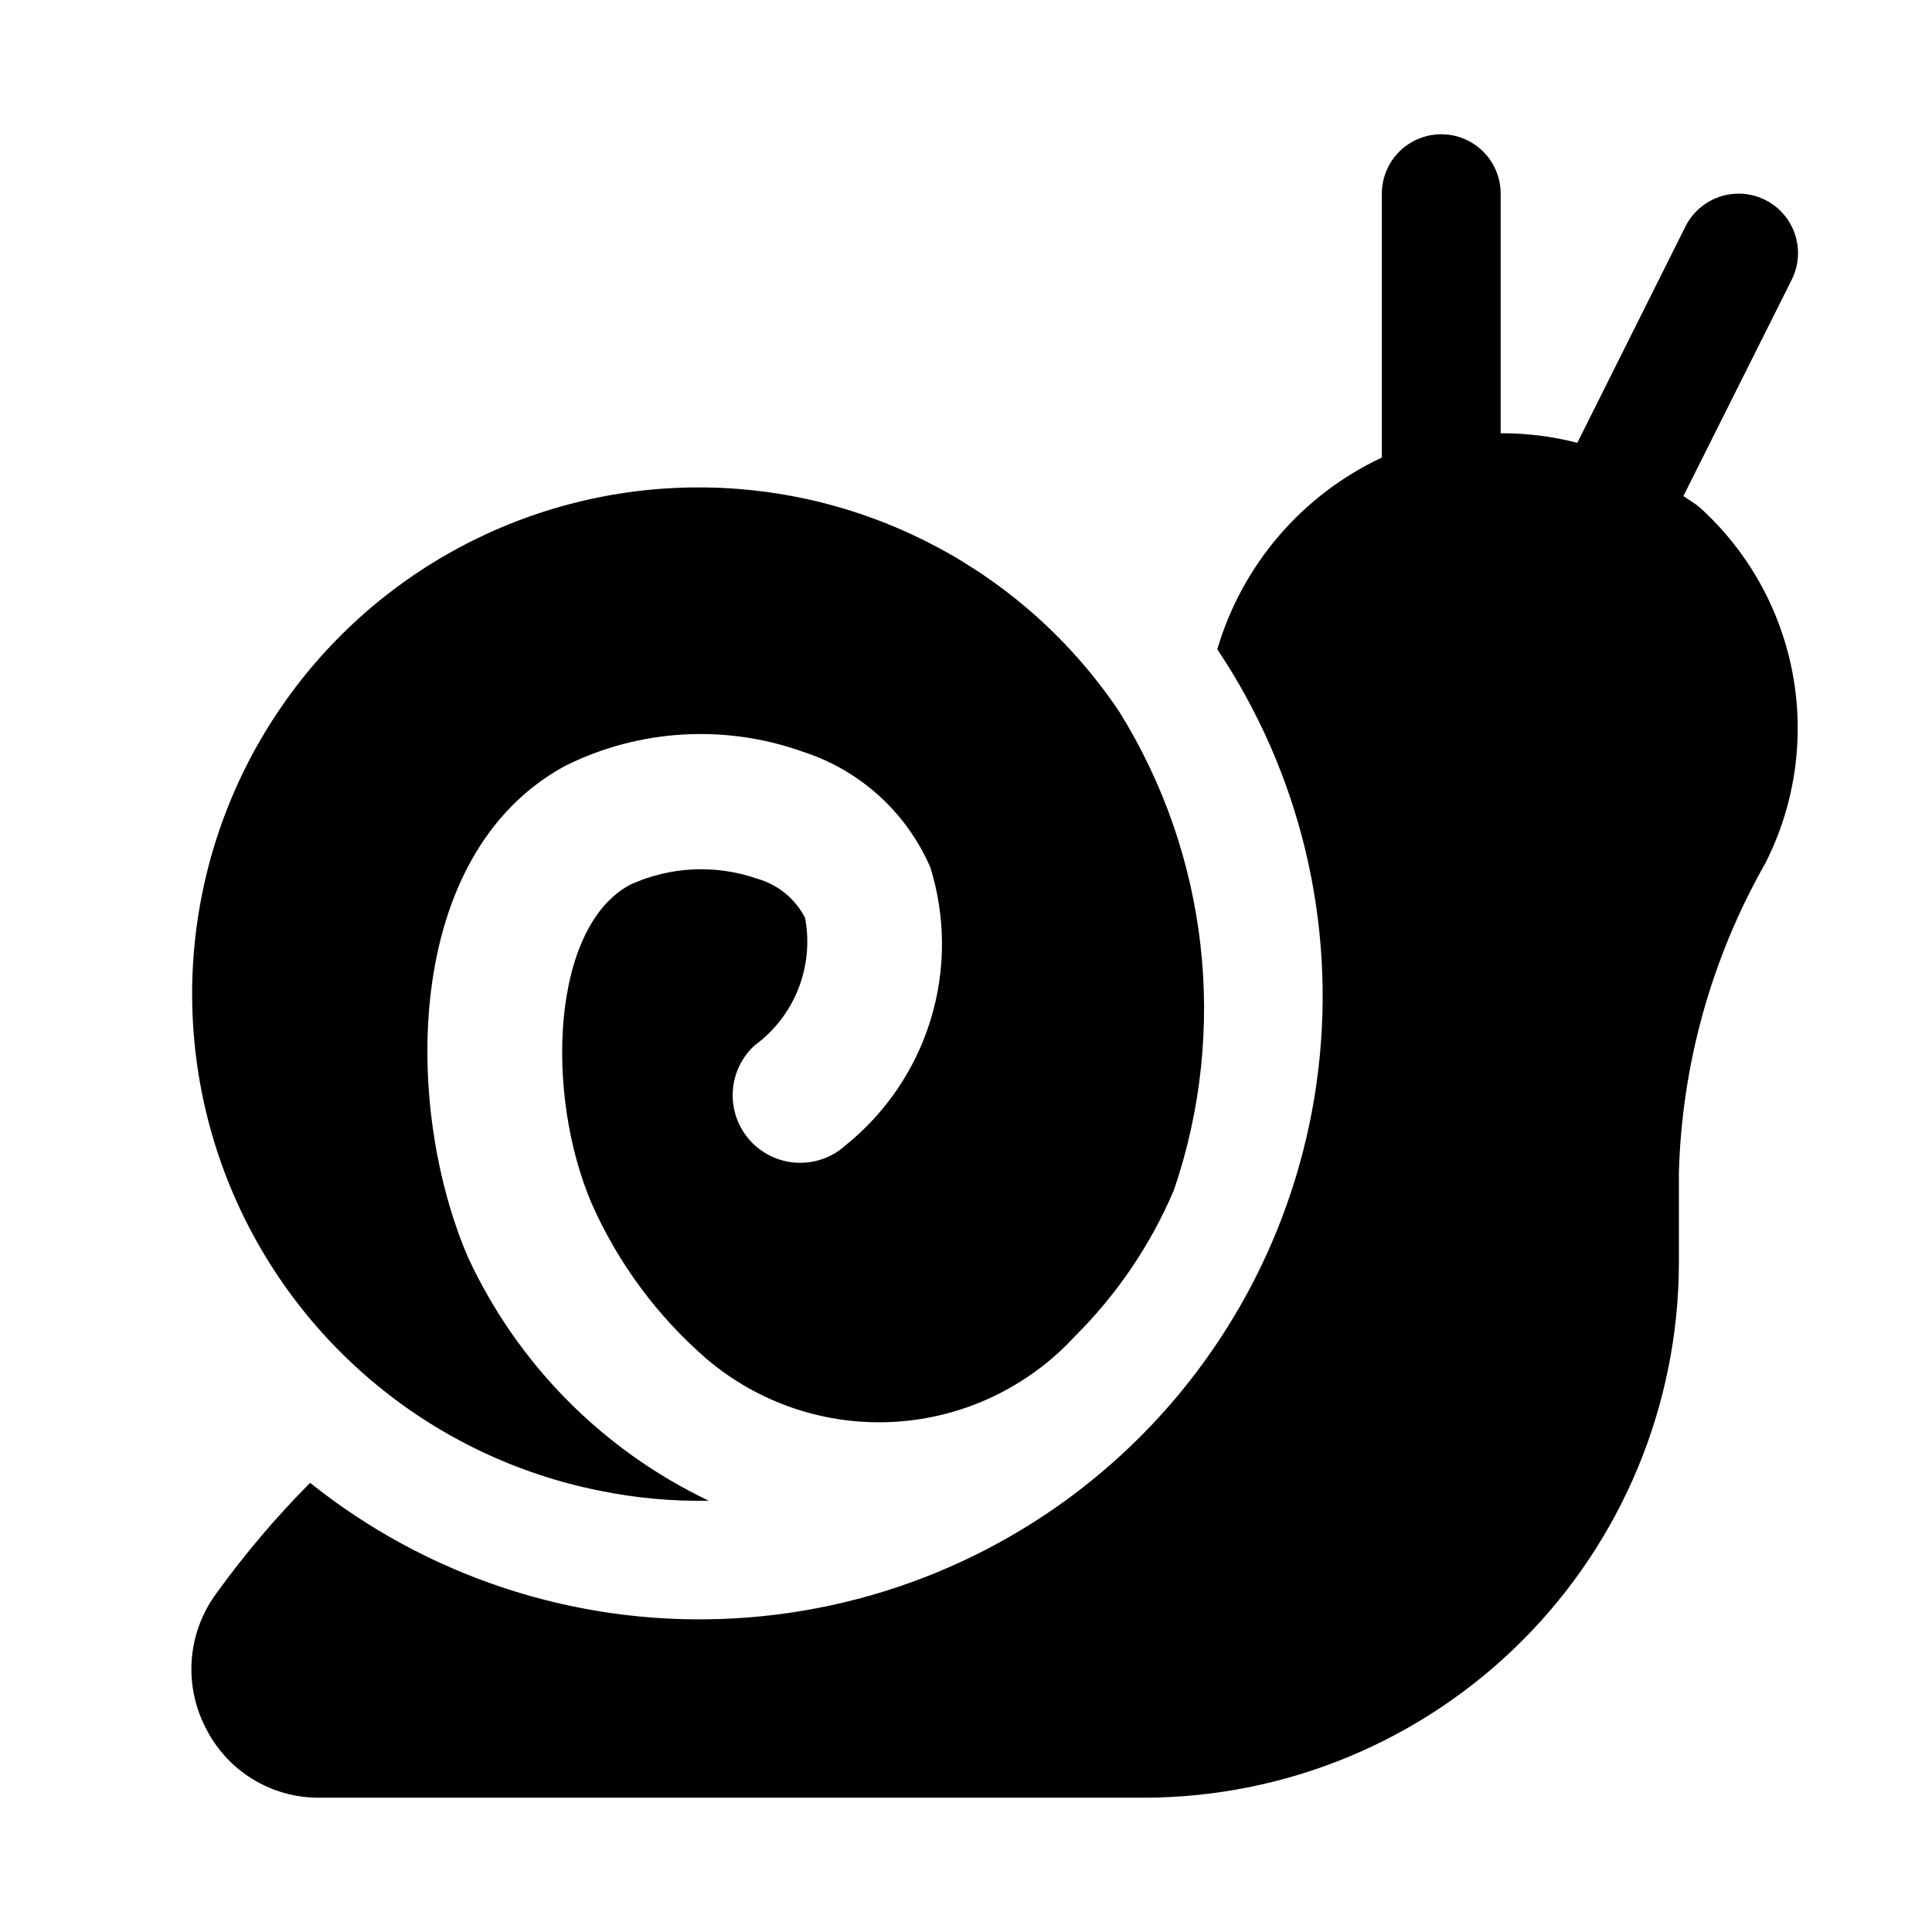
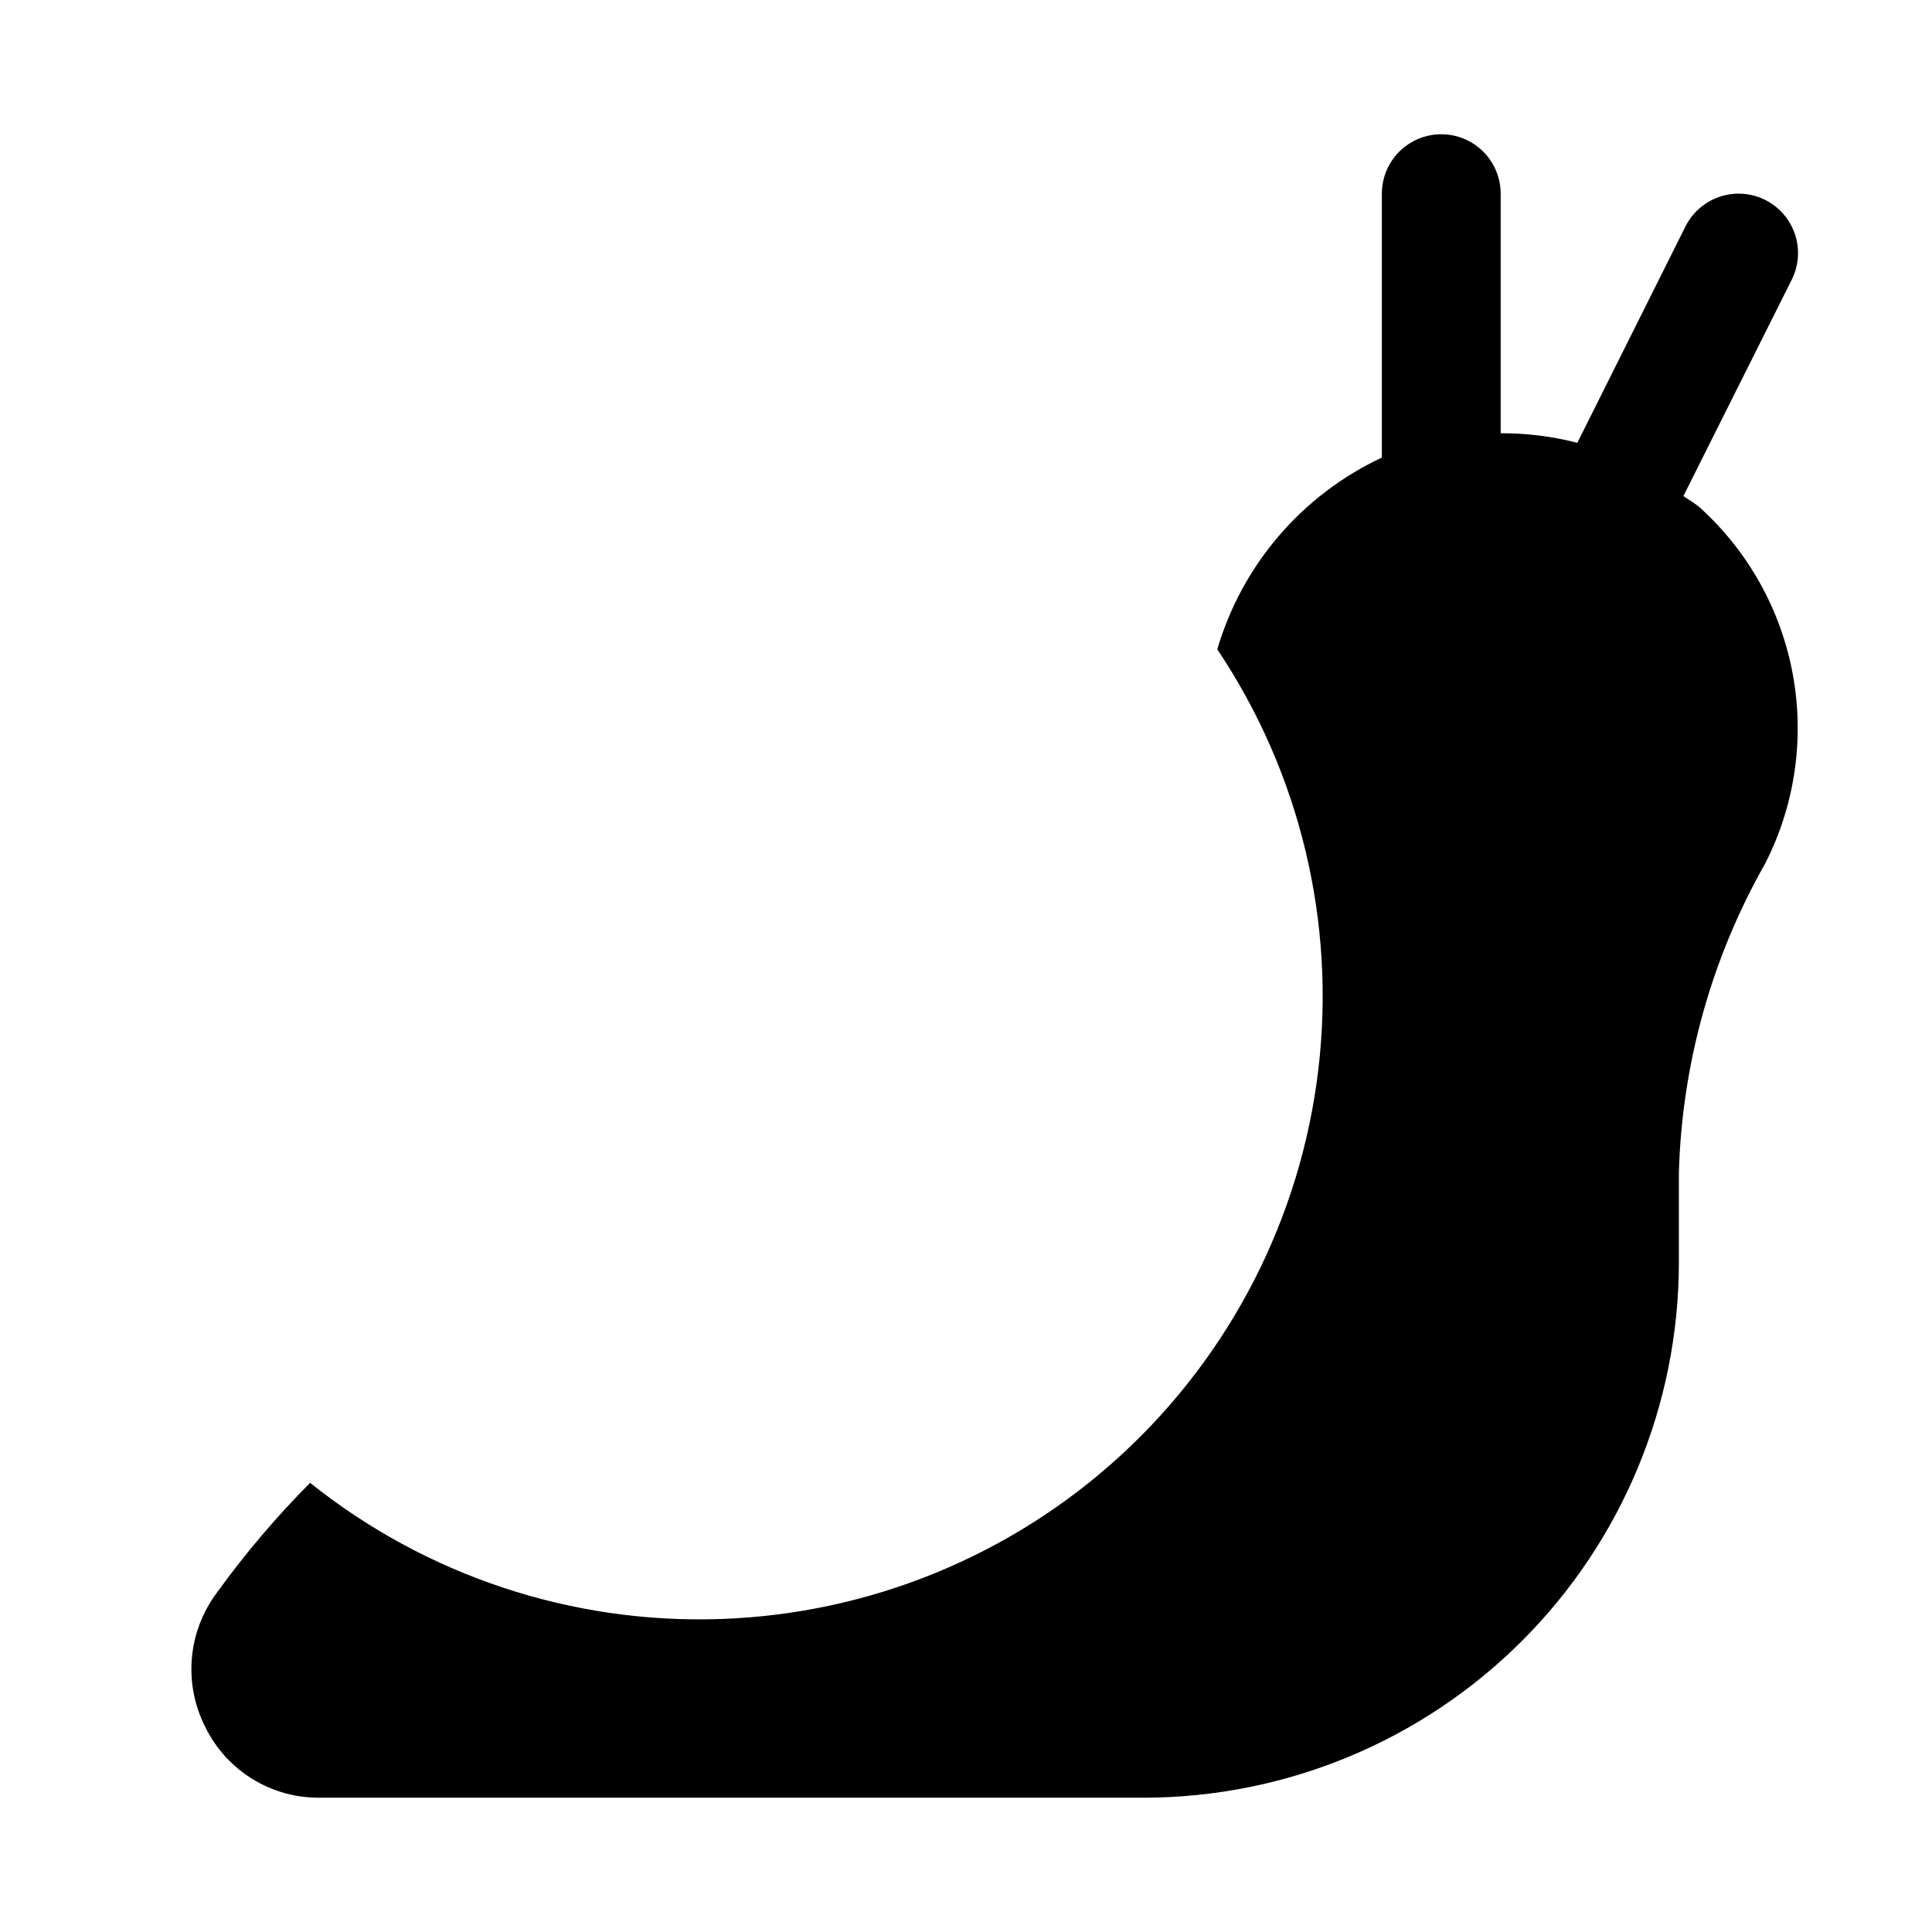
<svg xmlns="http://www.w3.org/2000/svg" fill="#000000" width="800px" height="800px" version="1.1" viewBox="144 144 512 512">
  <g>
    <path d="m594.59 278.61c-1.387-1.242-3.008-2.109-4.473-3.148l28.719-57.355c2.516-5.035 2.152-11.027-0.949-15.723-3.102-4.695-8.477-7.379-14.09-7.039-5.617 0.34-10.629 3.652-13.141 8.684l-28.652 57.324h-0.004c-6.633-1.719-13.457-2.57-20.309-2.535v-63.496c0-5.625-3-10.82-7.871-13.633-4.871-2.812-10.875-2.812-15.746 0s-7.871 8.008-7.871 13.633v69.938c-21.148 9.91-37.027 28.414-43.609 50.82 21.945 32.773 31.438 72.316 26.762 111.48-4.672 39.164-23.211 75.359-52.254 102.05s-66.68 42.098-106.1 43.445c-39.422 1.352-78.023-11.449-108.82-36.086-8.988 9.047-17.254 18.785-24.719 29.125-3.801 5.078-6.098 11.121-6.625 17.441-0.527 6.32 0.73 12.66 3.637 18.297 2.769 5.602 7.055 10.312 12.371 13.598s11.449 5.012 17.699 4.981h218.68c37.562-0.059 73.57-15.004 100.13-41.566 26.562-26.559 41.508-62.566 41.566-100.13v-23.93c0.797-28.75 8.637-56.859 22.832-81.871 7.891-15.422 10.484-33.012 7.383-50.059-3.102-17.043-11.727-32.594-24.547-44.246z" />
-     <path d="m302.88 539.04c9.516 1.961 19.223 2.856 28.938 2.66-28.148-13.418-50.719-36.25-63.812-64.551-17.004-39.484-17.492-106.7 25.789-130.2 19.613-9.75 42.348-11.098 62.977-3.731 15.148 4.887 27.461 16.059 33.785 30.668 4.07 13.102 4.106 27.121 0.109 40.242-4 13.121-11.848 24.738-22.527 33.348-4.723 4.312-11.387 5.781-17.484 3.848-6.098-1.934-10.699-6.973-12.074-13.219s0.684-12.75 5.406-17.066c5.195-3.797 9.207-8.984 11.57-14.969 2.367-5.981 2.988-12.512 1.797-18.832-2.594-5.039-7.148-8.781-12.594-10.344-11.043-3.859-23.152-3.297-33.789 1.574-20.938 11.242-22.605 55.449-10.152 84.516 6.981 15.766 17.355 29.793 30.383 41.09 13.879 11.828 31.797 17.816 49.996 16.719 18.203-1.102 35.27-9.211 47.617-22.621 11.195-11.113 20.125-24.293 26.293-38.809 14.43-42.262 9.121-88.77-14.453-126.7-24.945-37.219-66.82-59.539-111.62-59.496-44.809 0.039-86.641 22.434-111.52 59.699s-29.523 84.488-12.383 125.89c17.145 41.398 53.812 71.516 97.754 80.285z" />
  </g>
</svg>